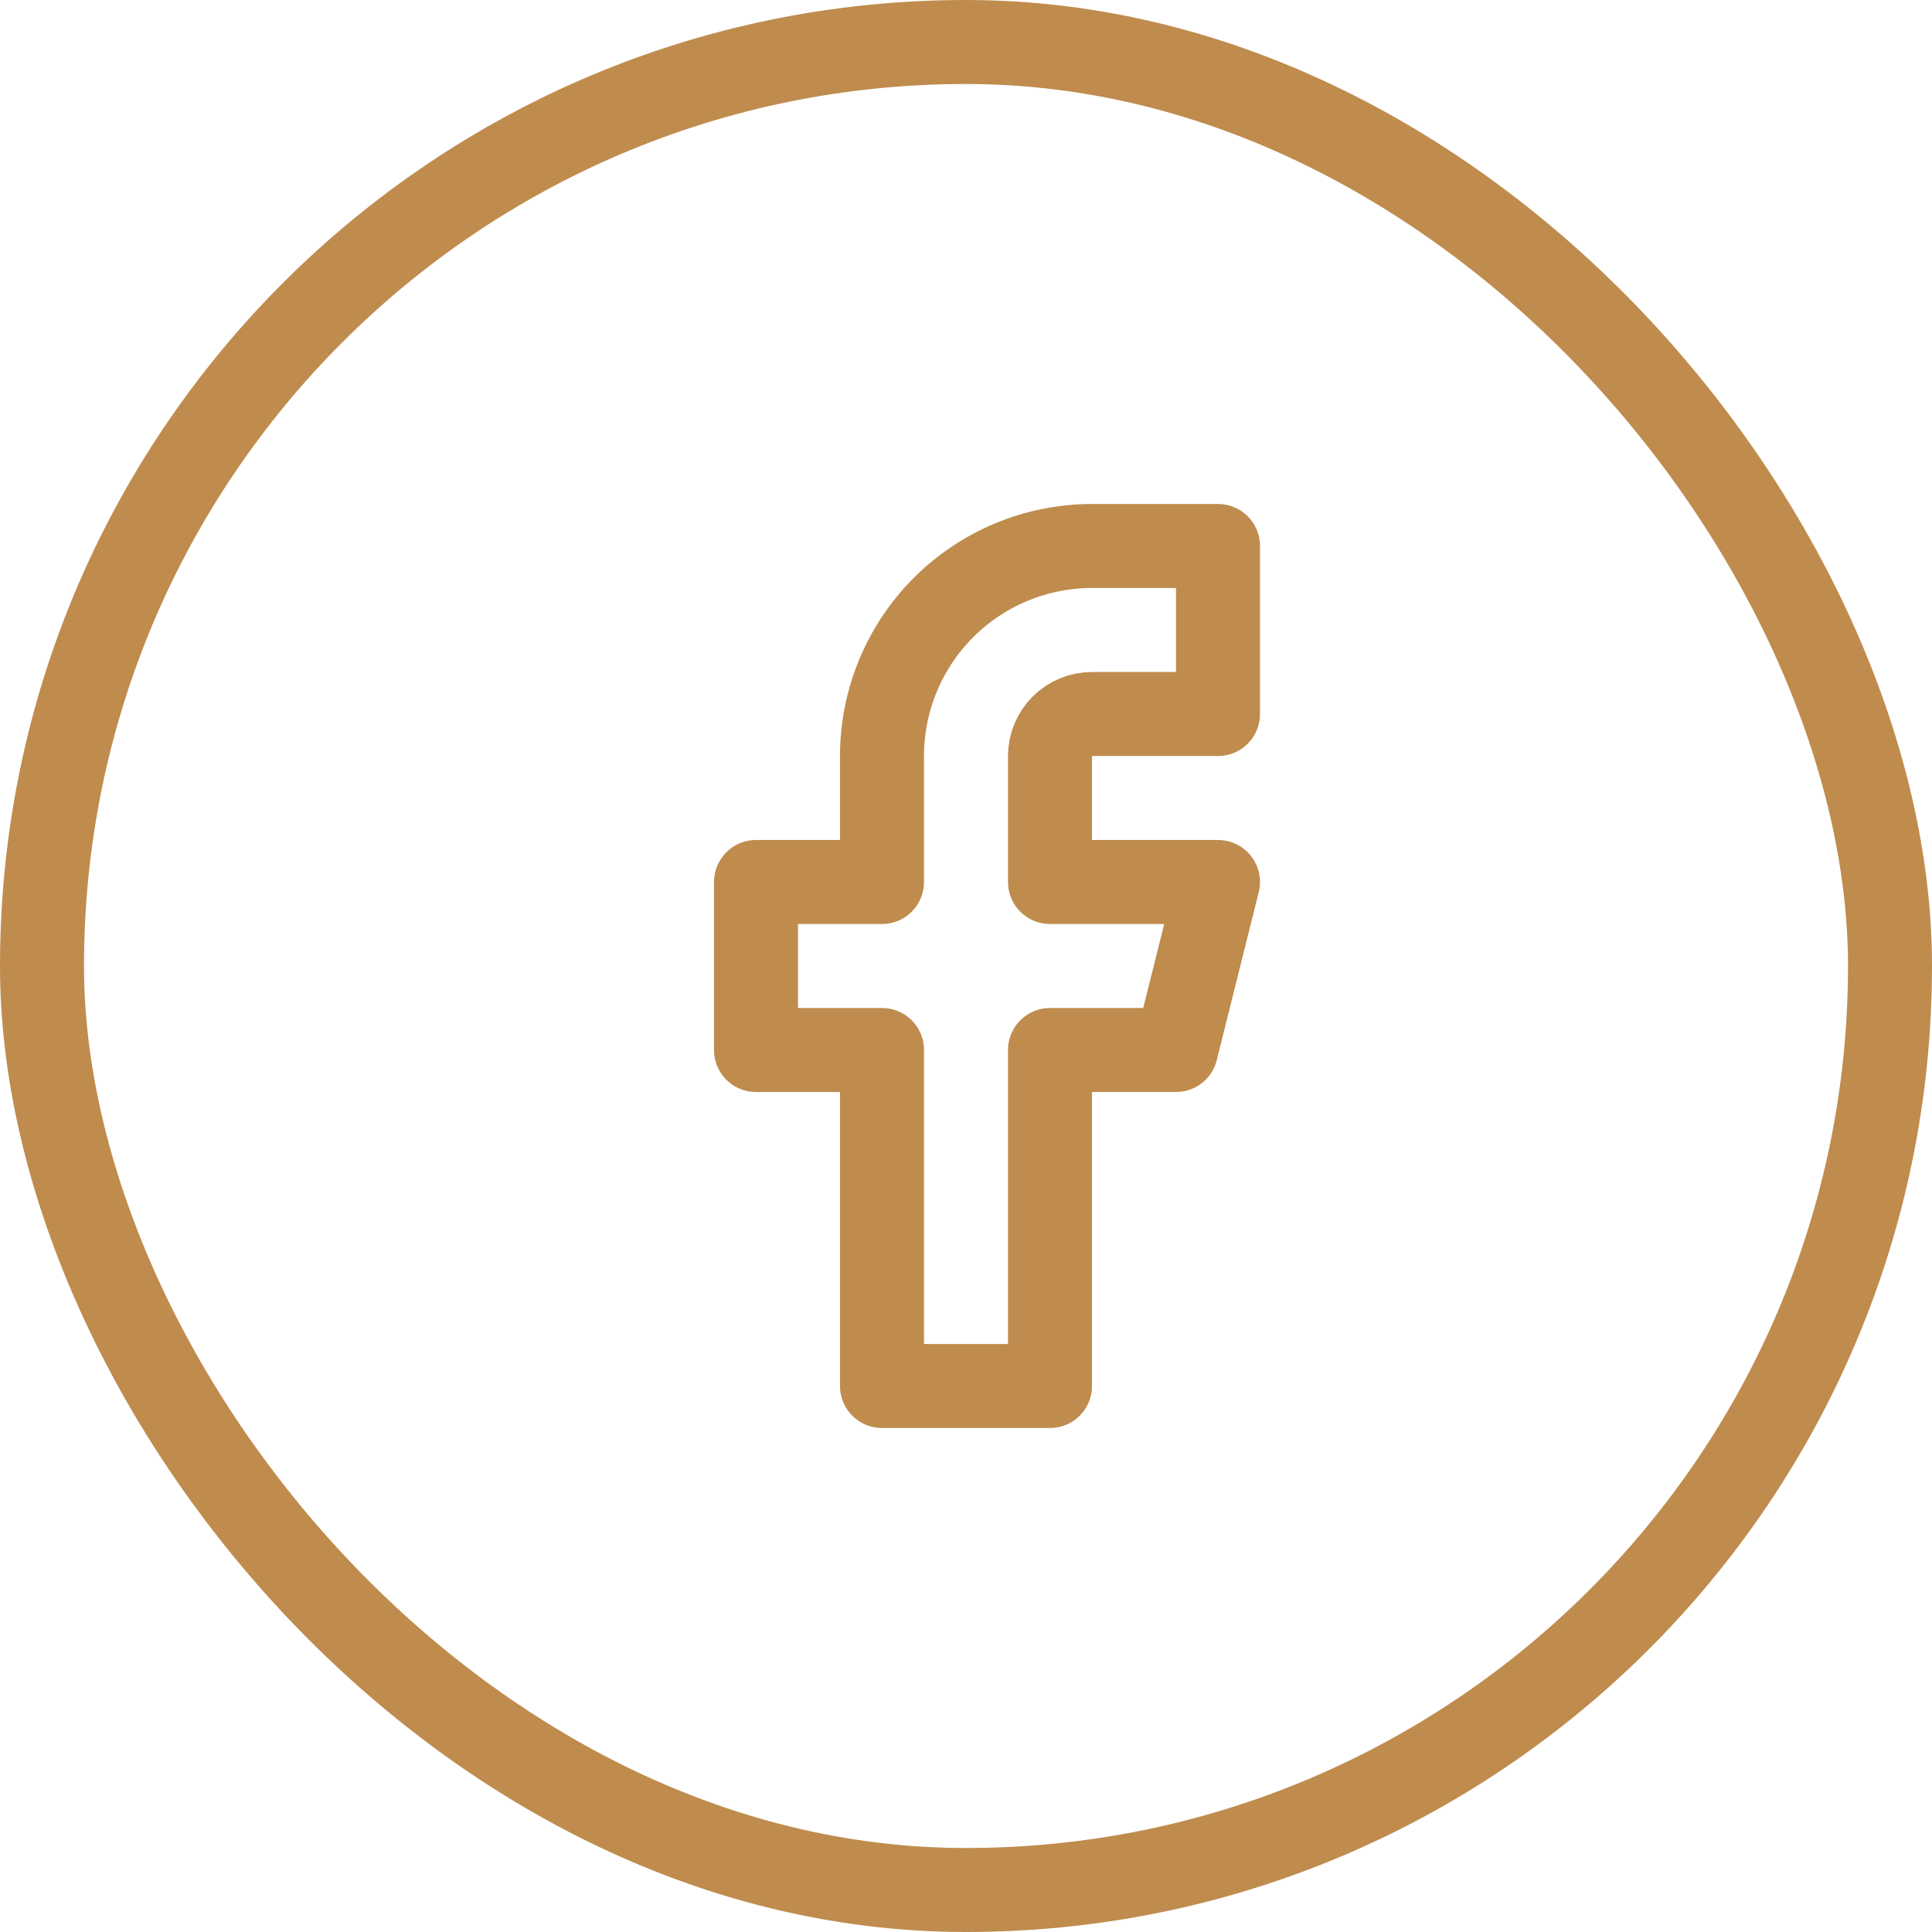
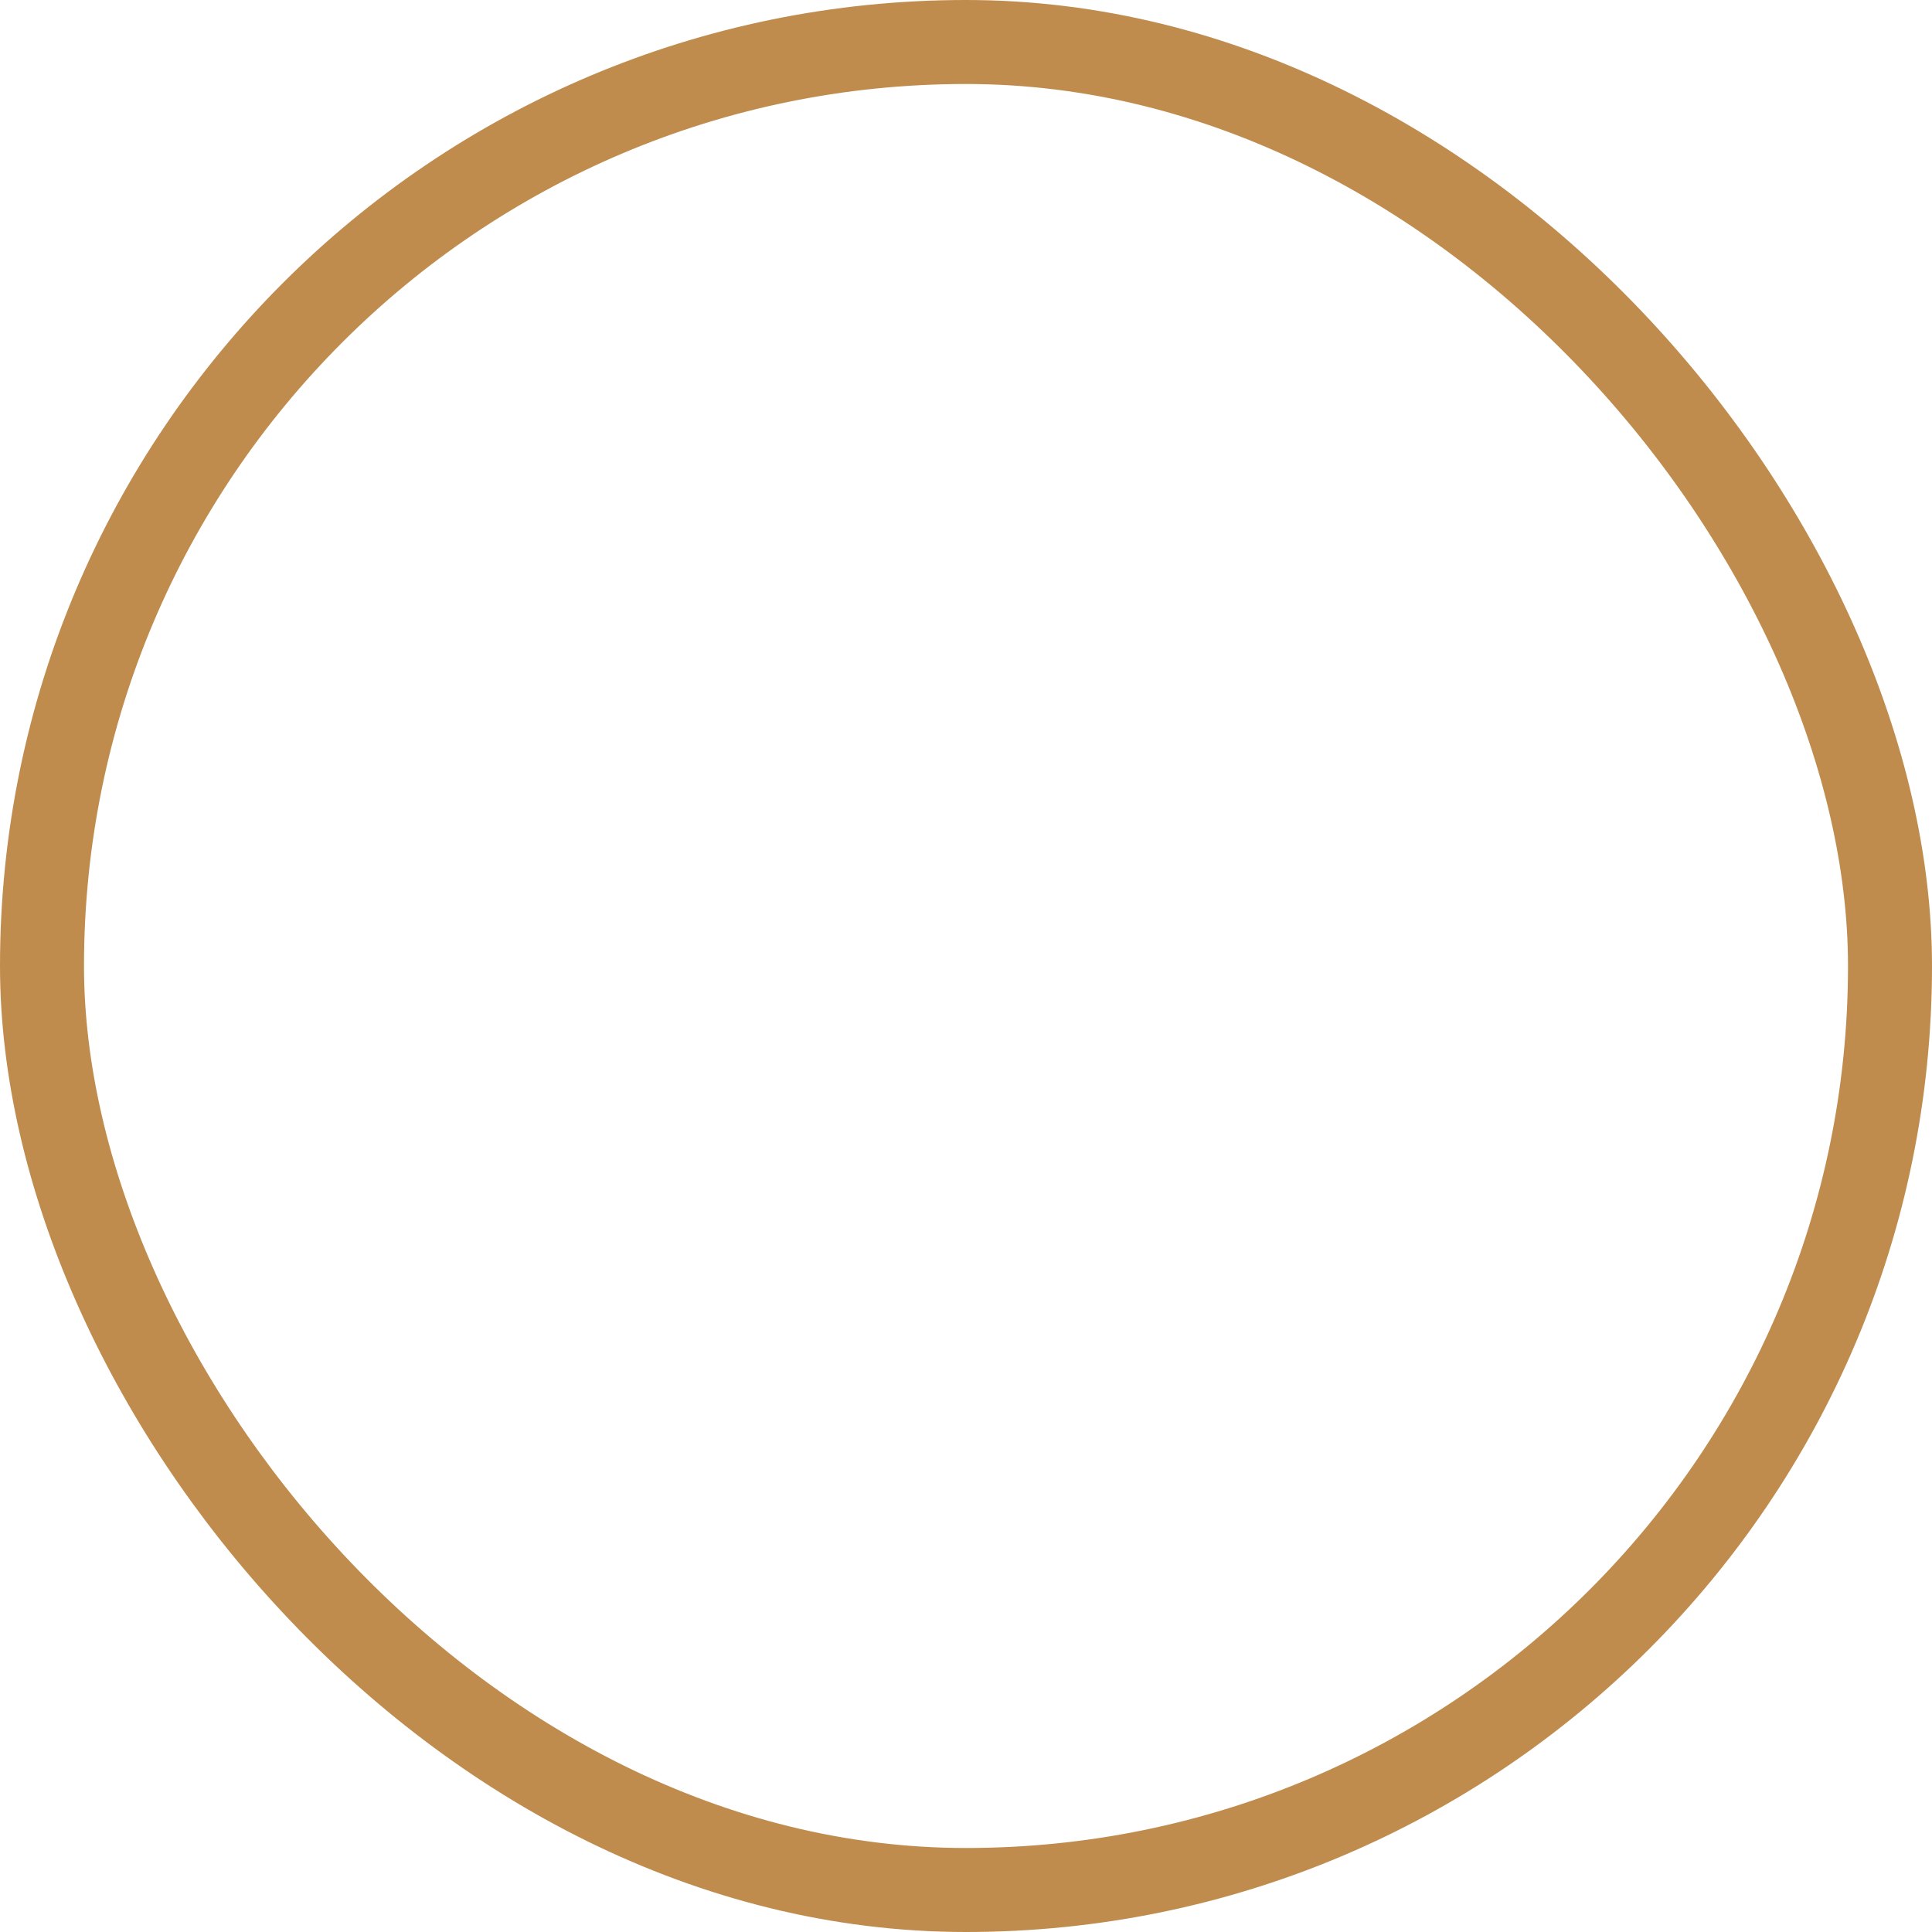
<svg xmlns="http://www.w3.org/2000/svg" width="46" height="46" viewBox="0 0 46 46" fill="none">
  <rect x="1" y="1" width="44" height="44" rx="22" stroke="#BF8C4E" stroke-width="2" />
-   <path d="M29 13H26C24.674 13 23.402 13.527 22.465 14.464C21.527 15.402 21 16.674 21 18V21H18V25H21V33H25V25H28L29 21H25V18C25 17.735 25.105 17.48 25.293 17.293C25.48 17.105 25.735 17 26 17H29V13Z" stroke="#BF8C4E" stroke-width="2" stroke-linecap="round" stroke-linejoin="round" />
</svg>